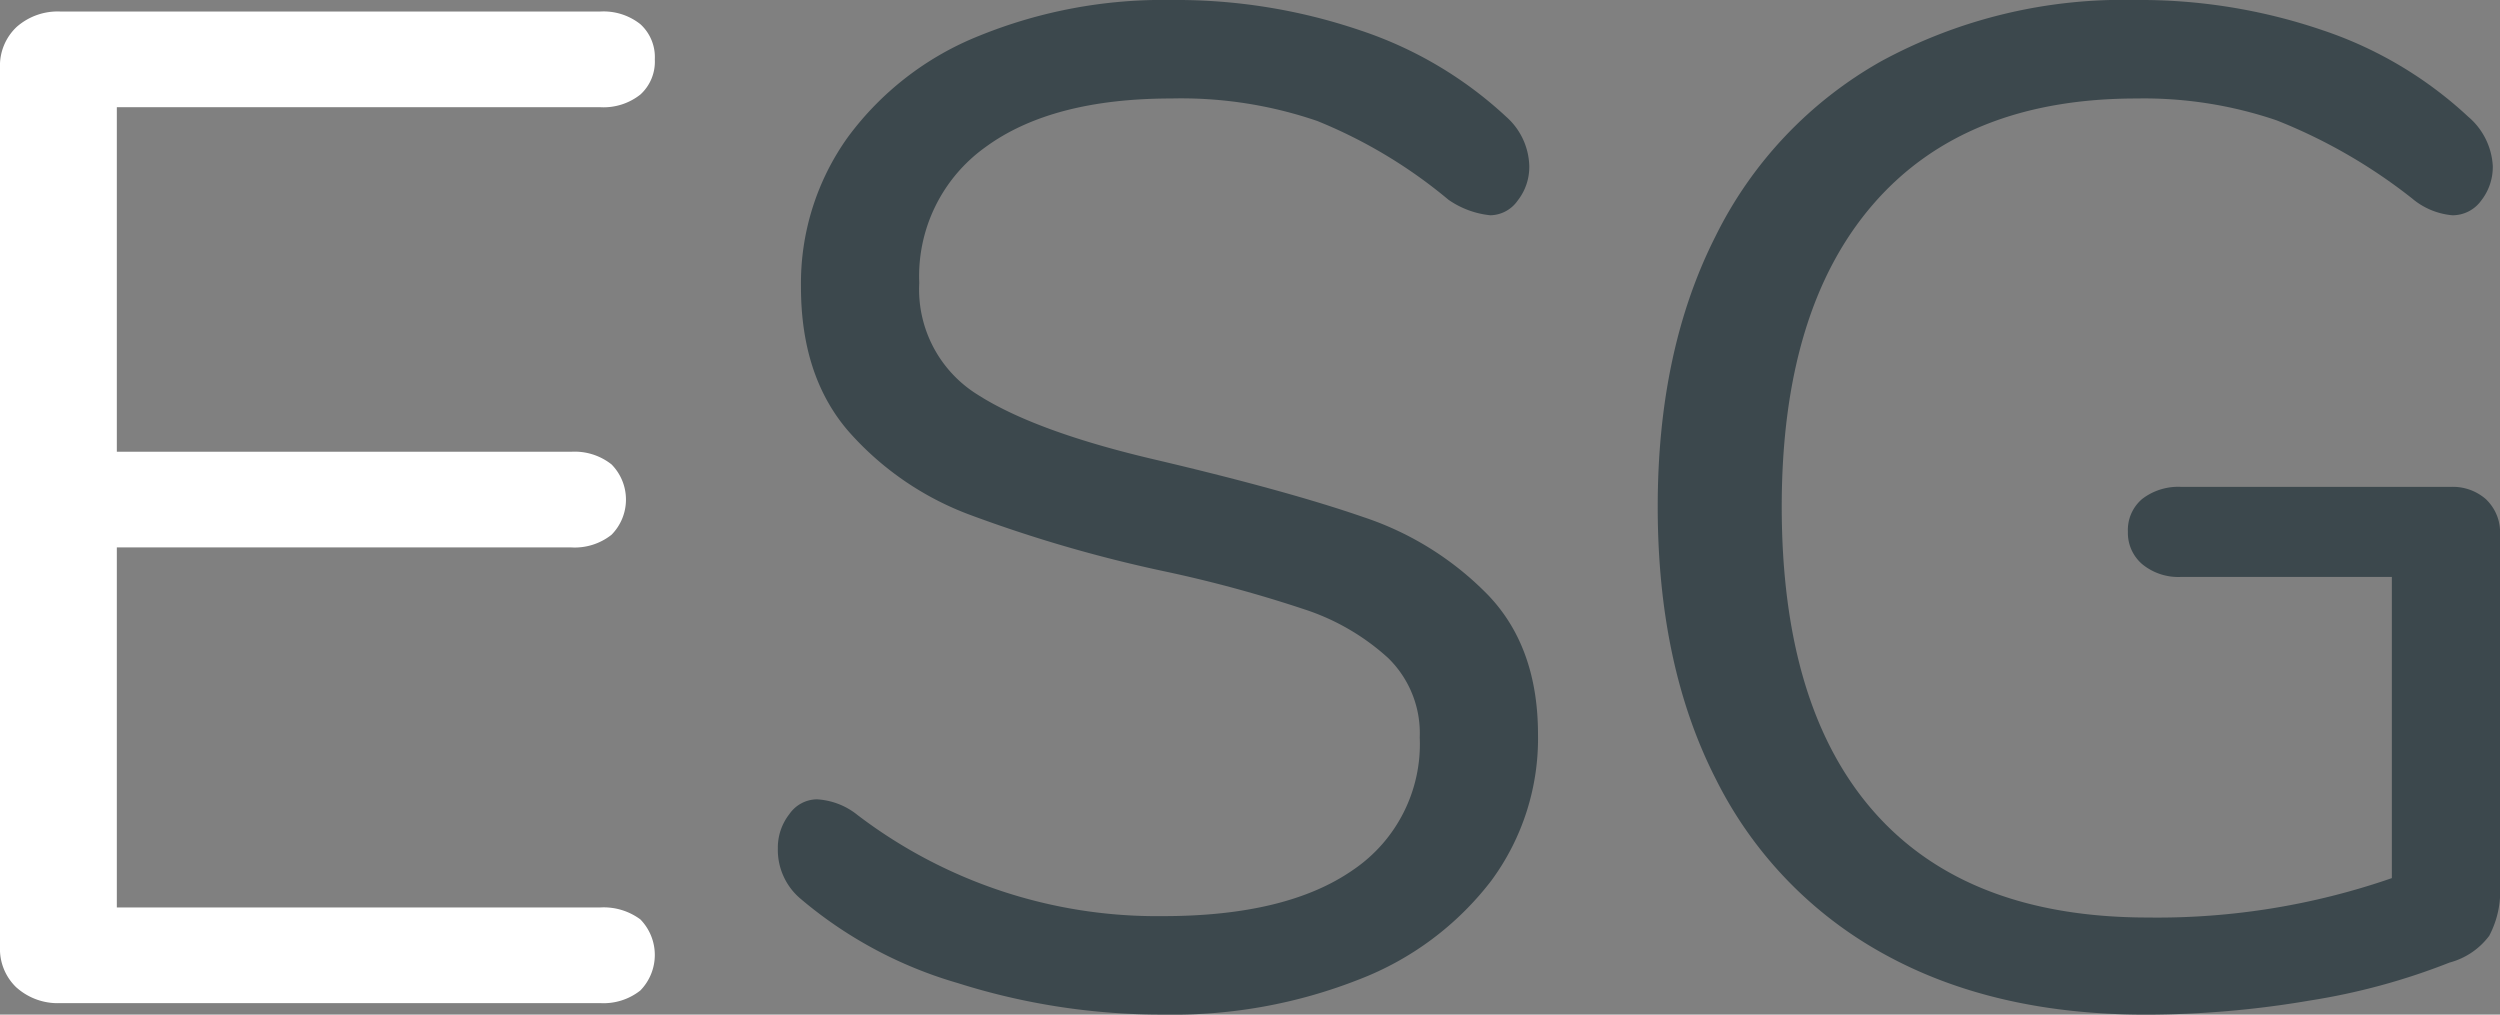
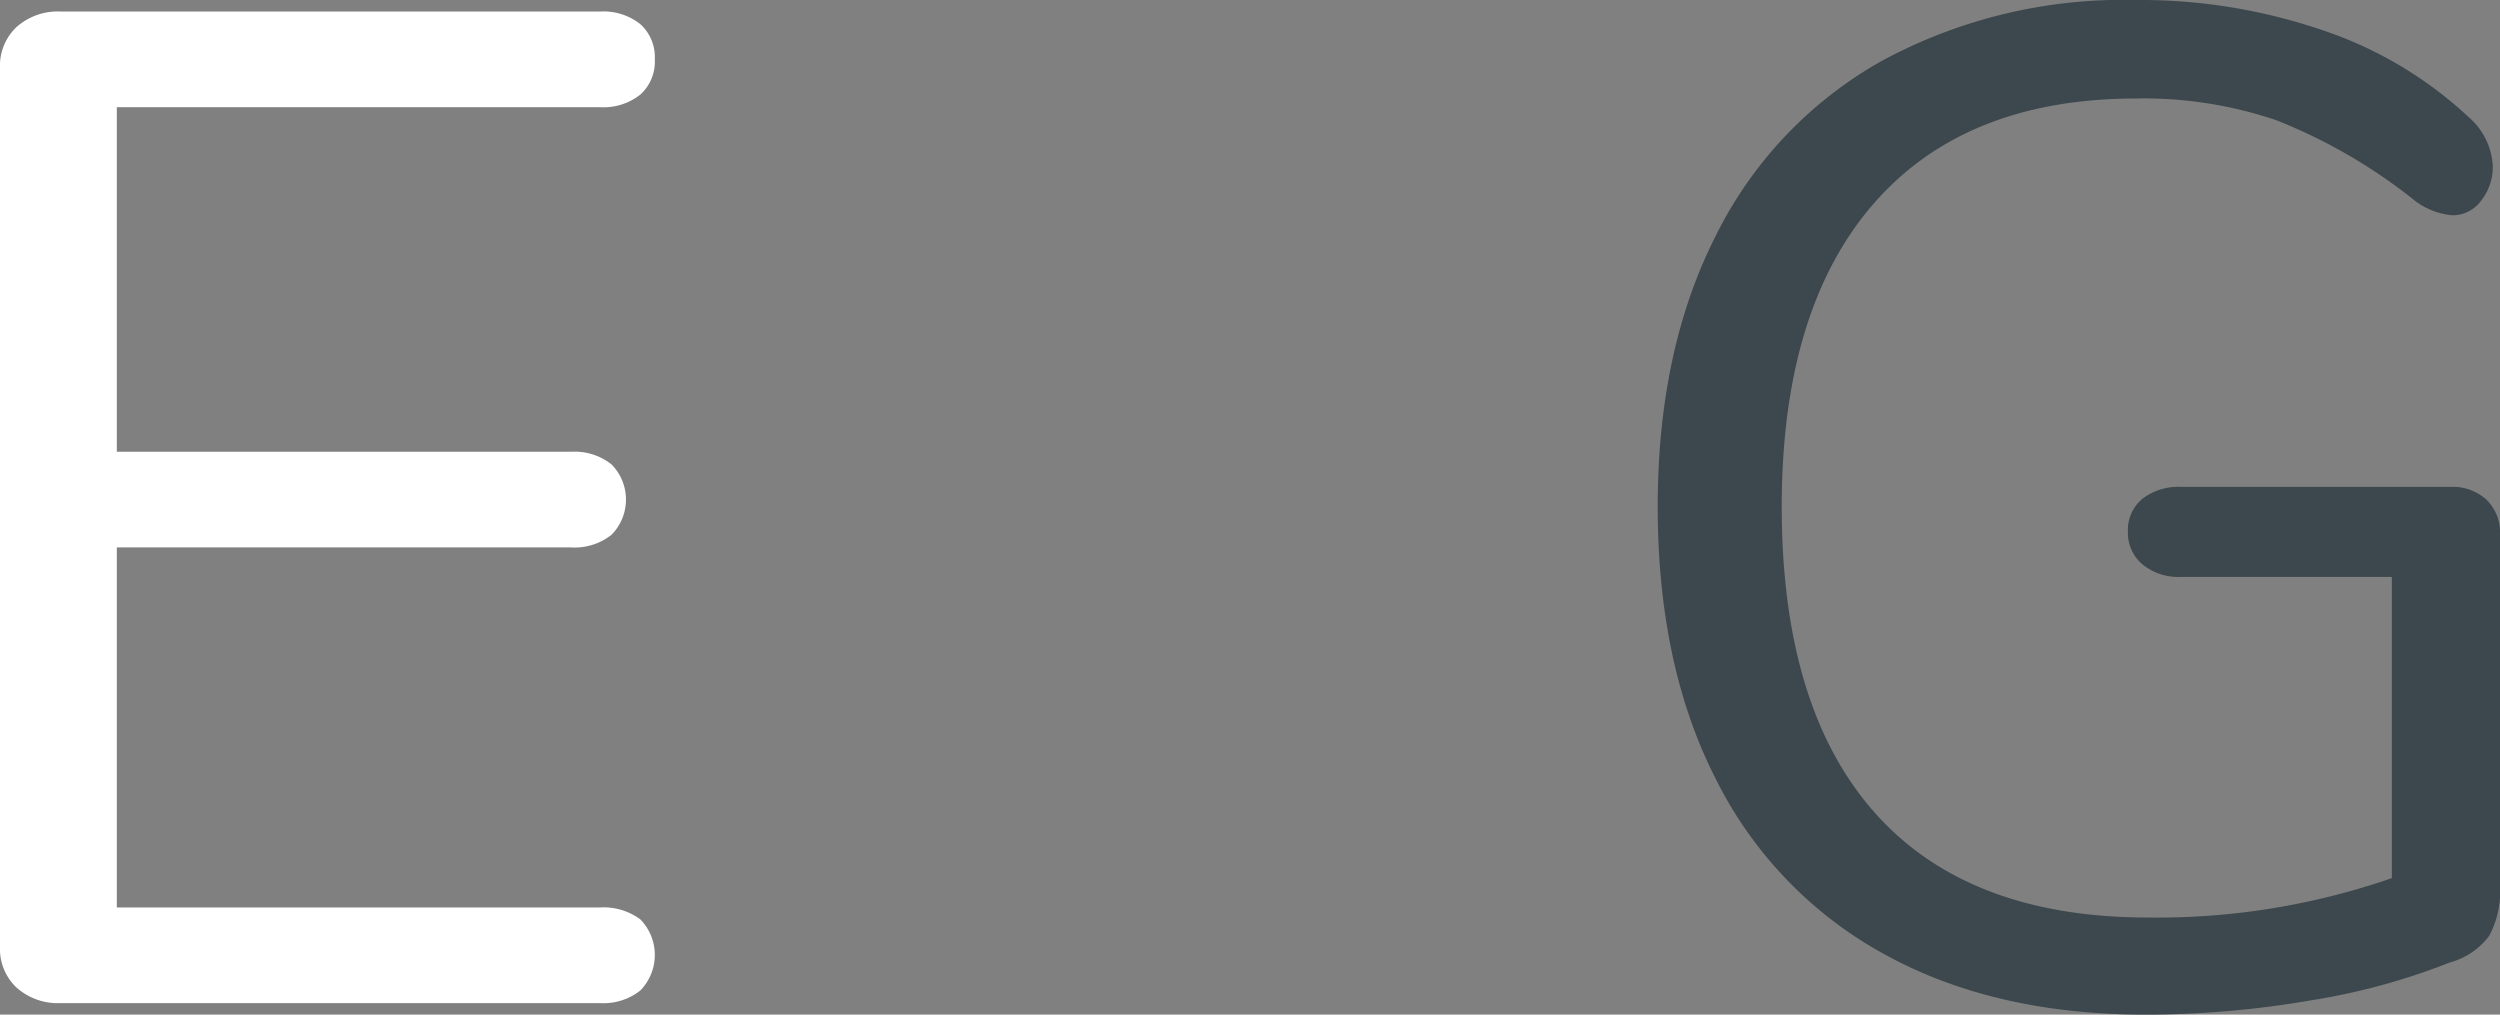
<svg xmlns="http://www.w3.org/2000/svg" width="182" height="73.865" viewBox="0 0 182 73.865">
  <rect x="0" y="0" width="182" height="73.865" fill="#808080" stroke="none" />
  <g id="Group_3436" data-name="Group 3436" transform="translate(-762 -1295.647)">
    <path id="Path_14008" data-name="Path 14008" d="M1.207,71.9A3.87,3.87,0,0,1,0,68.93V4.936A3.872,3.872,0,0,1,1.207,1.966,4.51,4.51,0,0,1,4.411.84H43.68a4.313,4.313,0,0,1,2.94.922,3.232,3.232,0,0,1,1.05,2.56,3.229,3.229,0,0,1-1.05,2.56,4.313,4.313,0,0,1-2.94.922H8.505V32.888H41.58a4.318,4.318,0,0,1,2.94.922,3.645,3.645,0,0,1,0,5.12,4.313,4.313,0,0,1-2.94.922H8.505V66.064H43.68a4.483,4.483,0,0,1,2.94.87,3.707,3.707,0,0,1,0,5.17,4.313,4.313,0,0,1-2.94.922H4.411a4.5,4.5,0,0,1-3.2-1.126" transform="translate(762 1295.647)" fill="#fff" />
-     <path id="Path_14009" data-name="Path 14009" d="M69.666,71.561a31,31,0,0,1-11.5-6.2,4.648,4.648,0,0,1-1.574-3.585,3.956,3.956,0,0,1,.84-2.51,2.471,2.471,0,0,1,2-1.075,5.161,5.161,0,0,1,2.94,1.126,35.955,35.955,0,0,0,22.259,7.377q9.03,0,13.861-3.381a11.058,11.058,0,0,0,4.83-9.63,7.64,7.64,0,0,0-2.31-5.789,16.783,16.783,0,0,0-6.091-3.535,94.183,94.183,0,0,0-10.185-2.766,100.871,100.871,0,0,1-14.122-4.1,21.982,21.982,0,0,1-8.925-6.148q-3.413-3.994-3.413-10.45a18.263,18.263,0,0,1,3.413-10.91,22,22,0,0,1,9.555-7.376A35.528,35.528,0,0,1,85.259,0a41.555,41.555,0,0,1,13.7,2.2,29.008,29.008,0,0,1,10.658,6.3,4.953,4.953,0,0,1,1.68,3.587,3.96,3.96,0,0,1-.841,2.509,2.479,2.479,0,0,1-1.994,1.076,6.479,6.479,0,0,1-3.046-1.128,35.941,35.941,0,0,0-9.554-5.737,30.538,30.538,0,0,0-10.6-1.638q-8.717,0-13.545,3.534a11.547,11.547,0,0,0-4.83,9.887,9.019,9.019,0,0,0,4.252,8.144q4.252,2.716,13.072,4.763,9.555,2.255,15.016,4.15a22.58,22.58,0,0,1,9.082,5.685q3.623,3.792,3.623,10.143a17.437,17.437,0,0,1-3.413,10.655,22.115,22.115,0,0,1-9.607,7.17,36.834,36.834,0,0,1-14.176,2.561,49.059,49.059,0,0,1-15.067-2.3" transform="translate(762.035 1295.647)" fill="#3c484d" />
    <path id="Path_14010" data-name="Path 14010" d="M183.485,36.369a3.316,3.316,0,0,1,1,2.561V64.44a6.927,6.927,0,0,1-.788,3.688,5.306,5.306,0,0,1-2.888,1.947,47.782,47.782,0,0,1-10.184,2.766,70.943,70.943,0,0,1-11.97,1.024q-11.026,0-19.005-4.405a29.541,29.541,0,0,1-12.232-12.7q-4.254-8.3-4.253-19.876,0-11.37,4.2-19.669A29.706,29.706,0,0,1,139.438,4.456,36.891,36.891,0,0,1,157.918,0a41.115,41.115,0,0,1,13.65,2.2,29.1,29.1,0,0,1,10.605,6.3,5.059,5.059,0,0,1,1.785,3.587,3.968,3.968,0,0,1-.84,2.51,2.57,2.57,0,0,1-2.1,1.075,5.248,5.248,0,0,1-2.939-1.229,39.205,39.205,0,0,0-9.87-5.686,30.03,30.03,0,0,0-10.185-1.587q-12.5,0-19.163,7.684T132.193,36.88q0,14.653,6.772,22.283t19.9,7.633a52.163,52.163,0,0,0,17.745-2.869V42h-15.33a4.139,4.139,0,0,1-2.835-.921,2.992,2.992,0,0,1-1.051-2.356,2.958,2.958,0,0,1,1.051-2.408,4.309,4.309,0,0,1,2.835-.87h19.635a3.641,3.641,0,0,1,2.572.922" transform="translate(759.517 1295.647)" fill="#3c484d" />
  </g>
</svg>